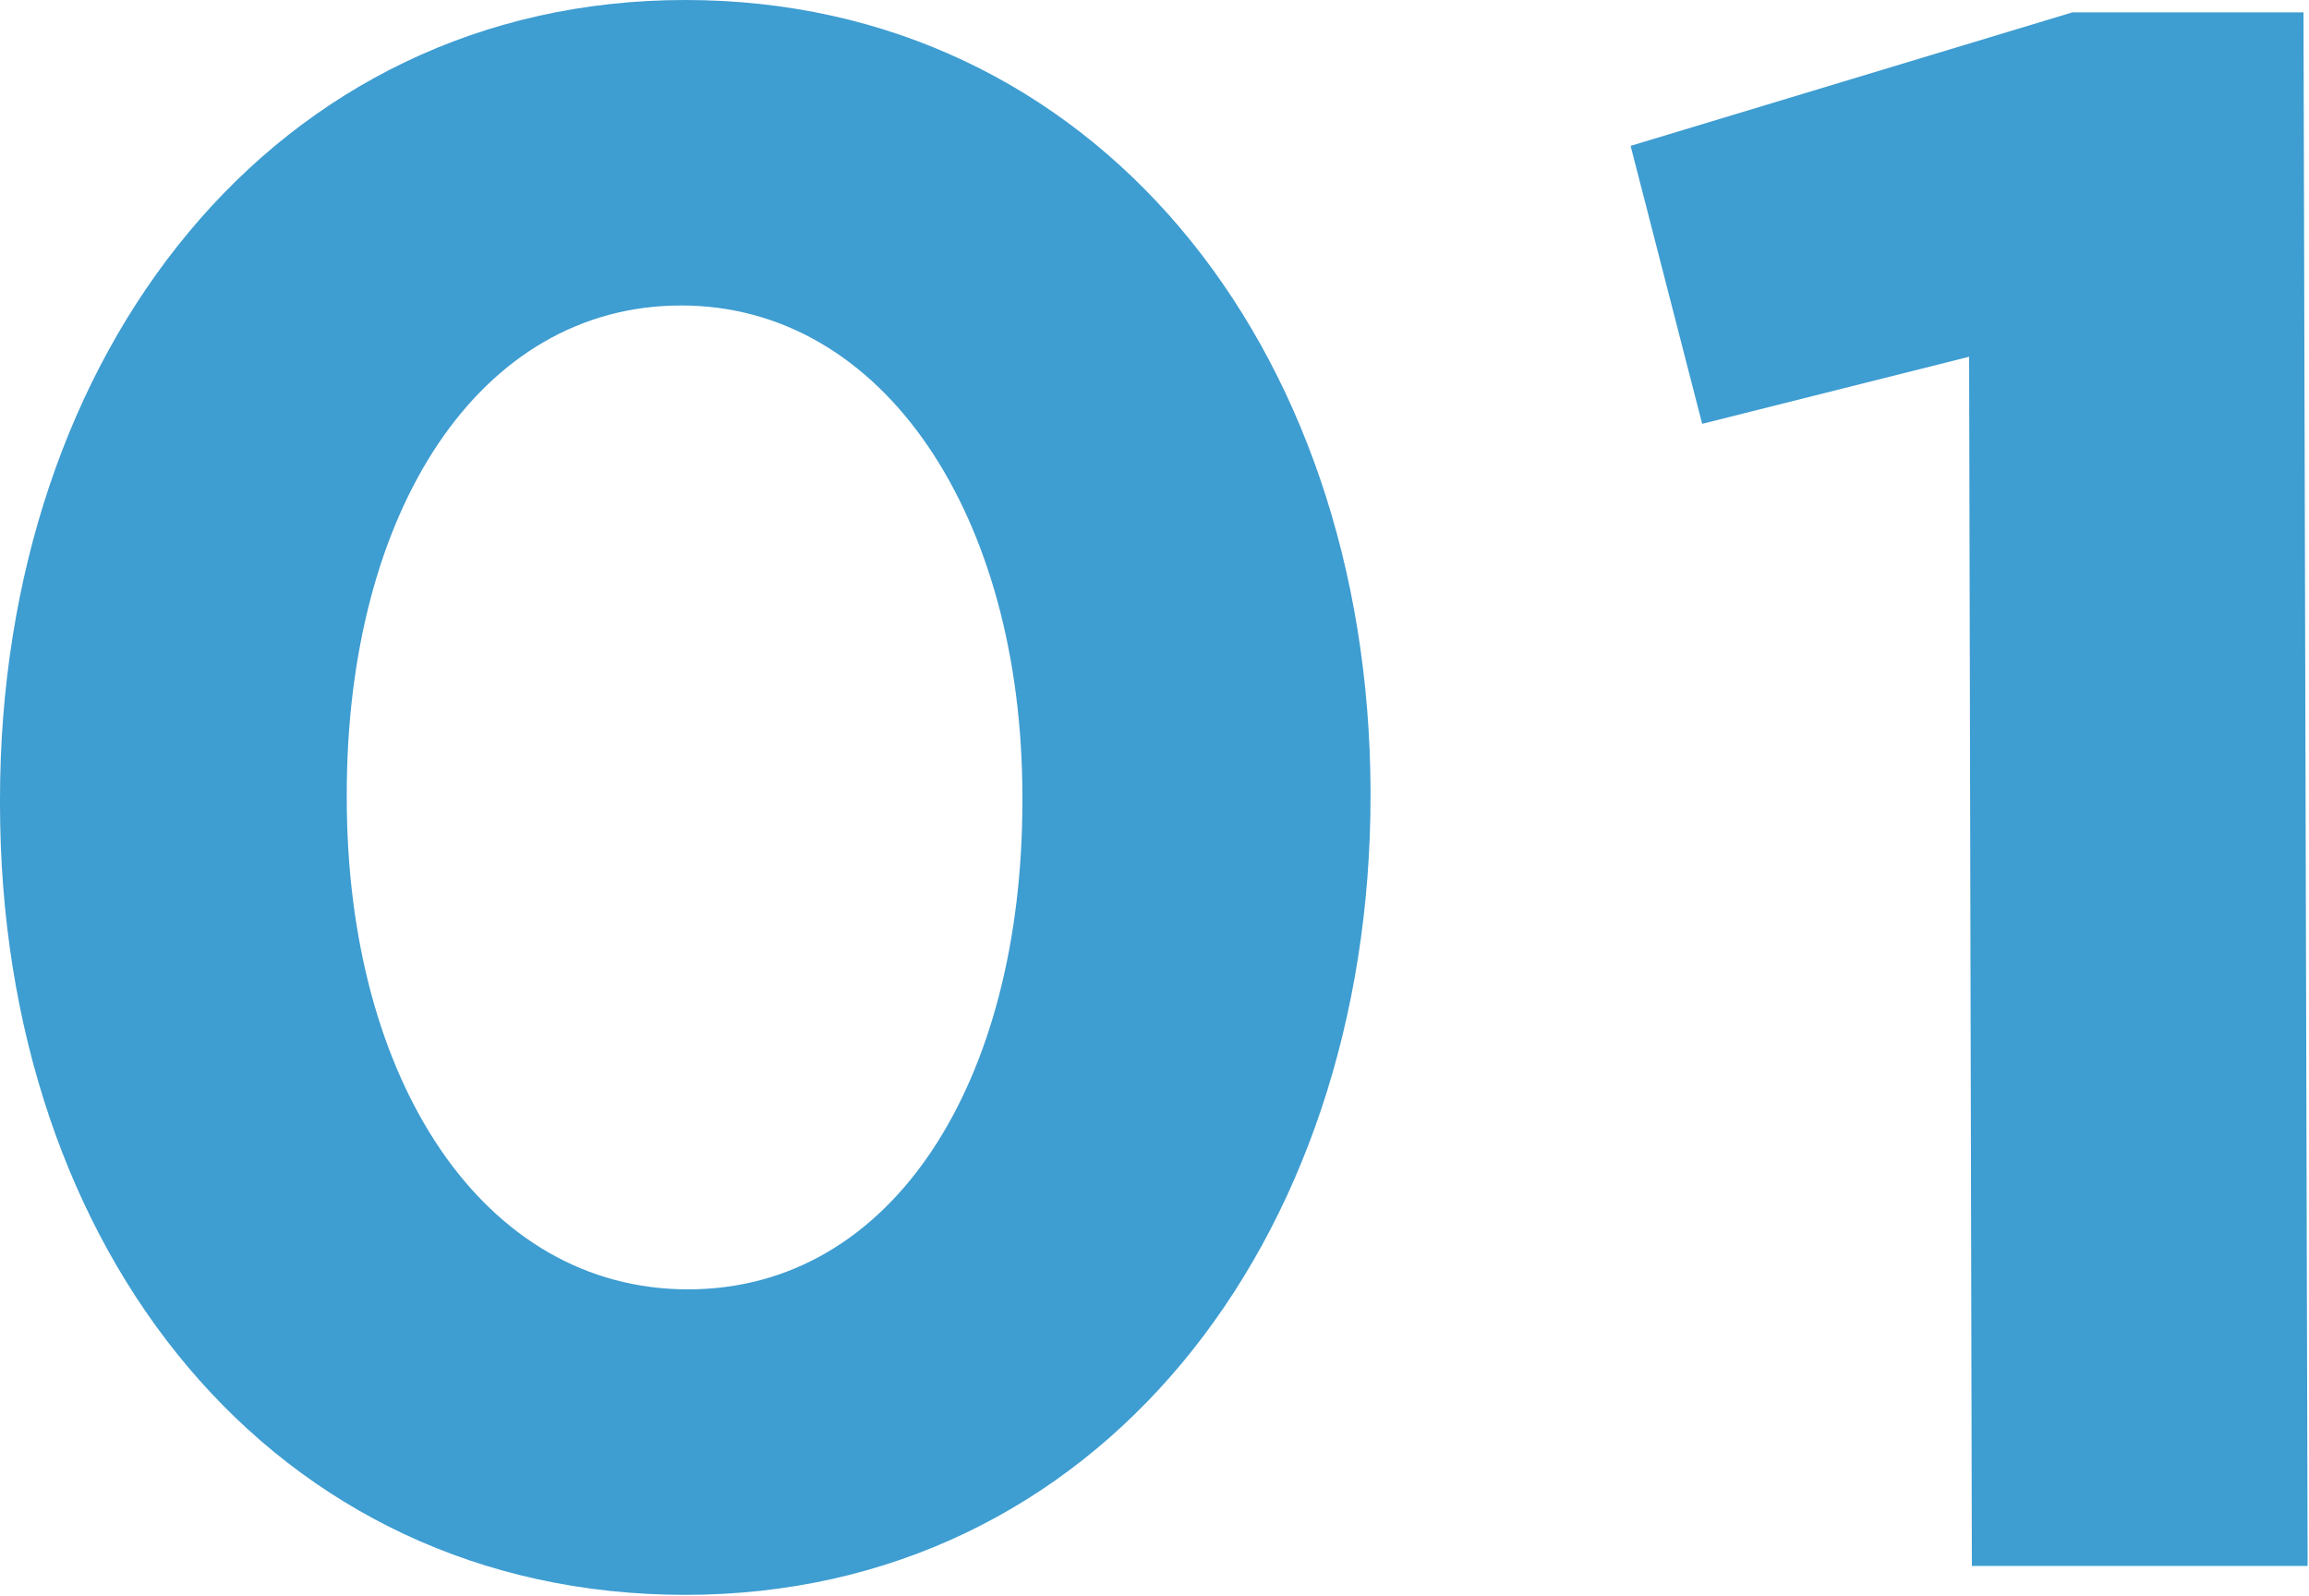
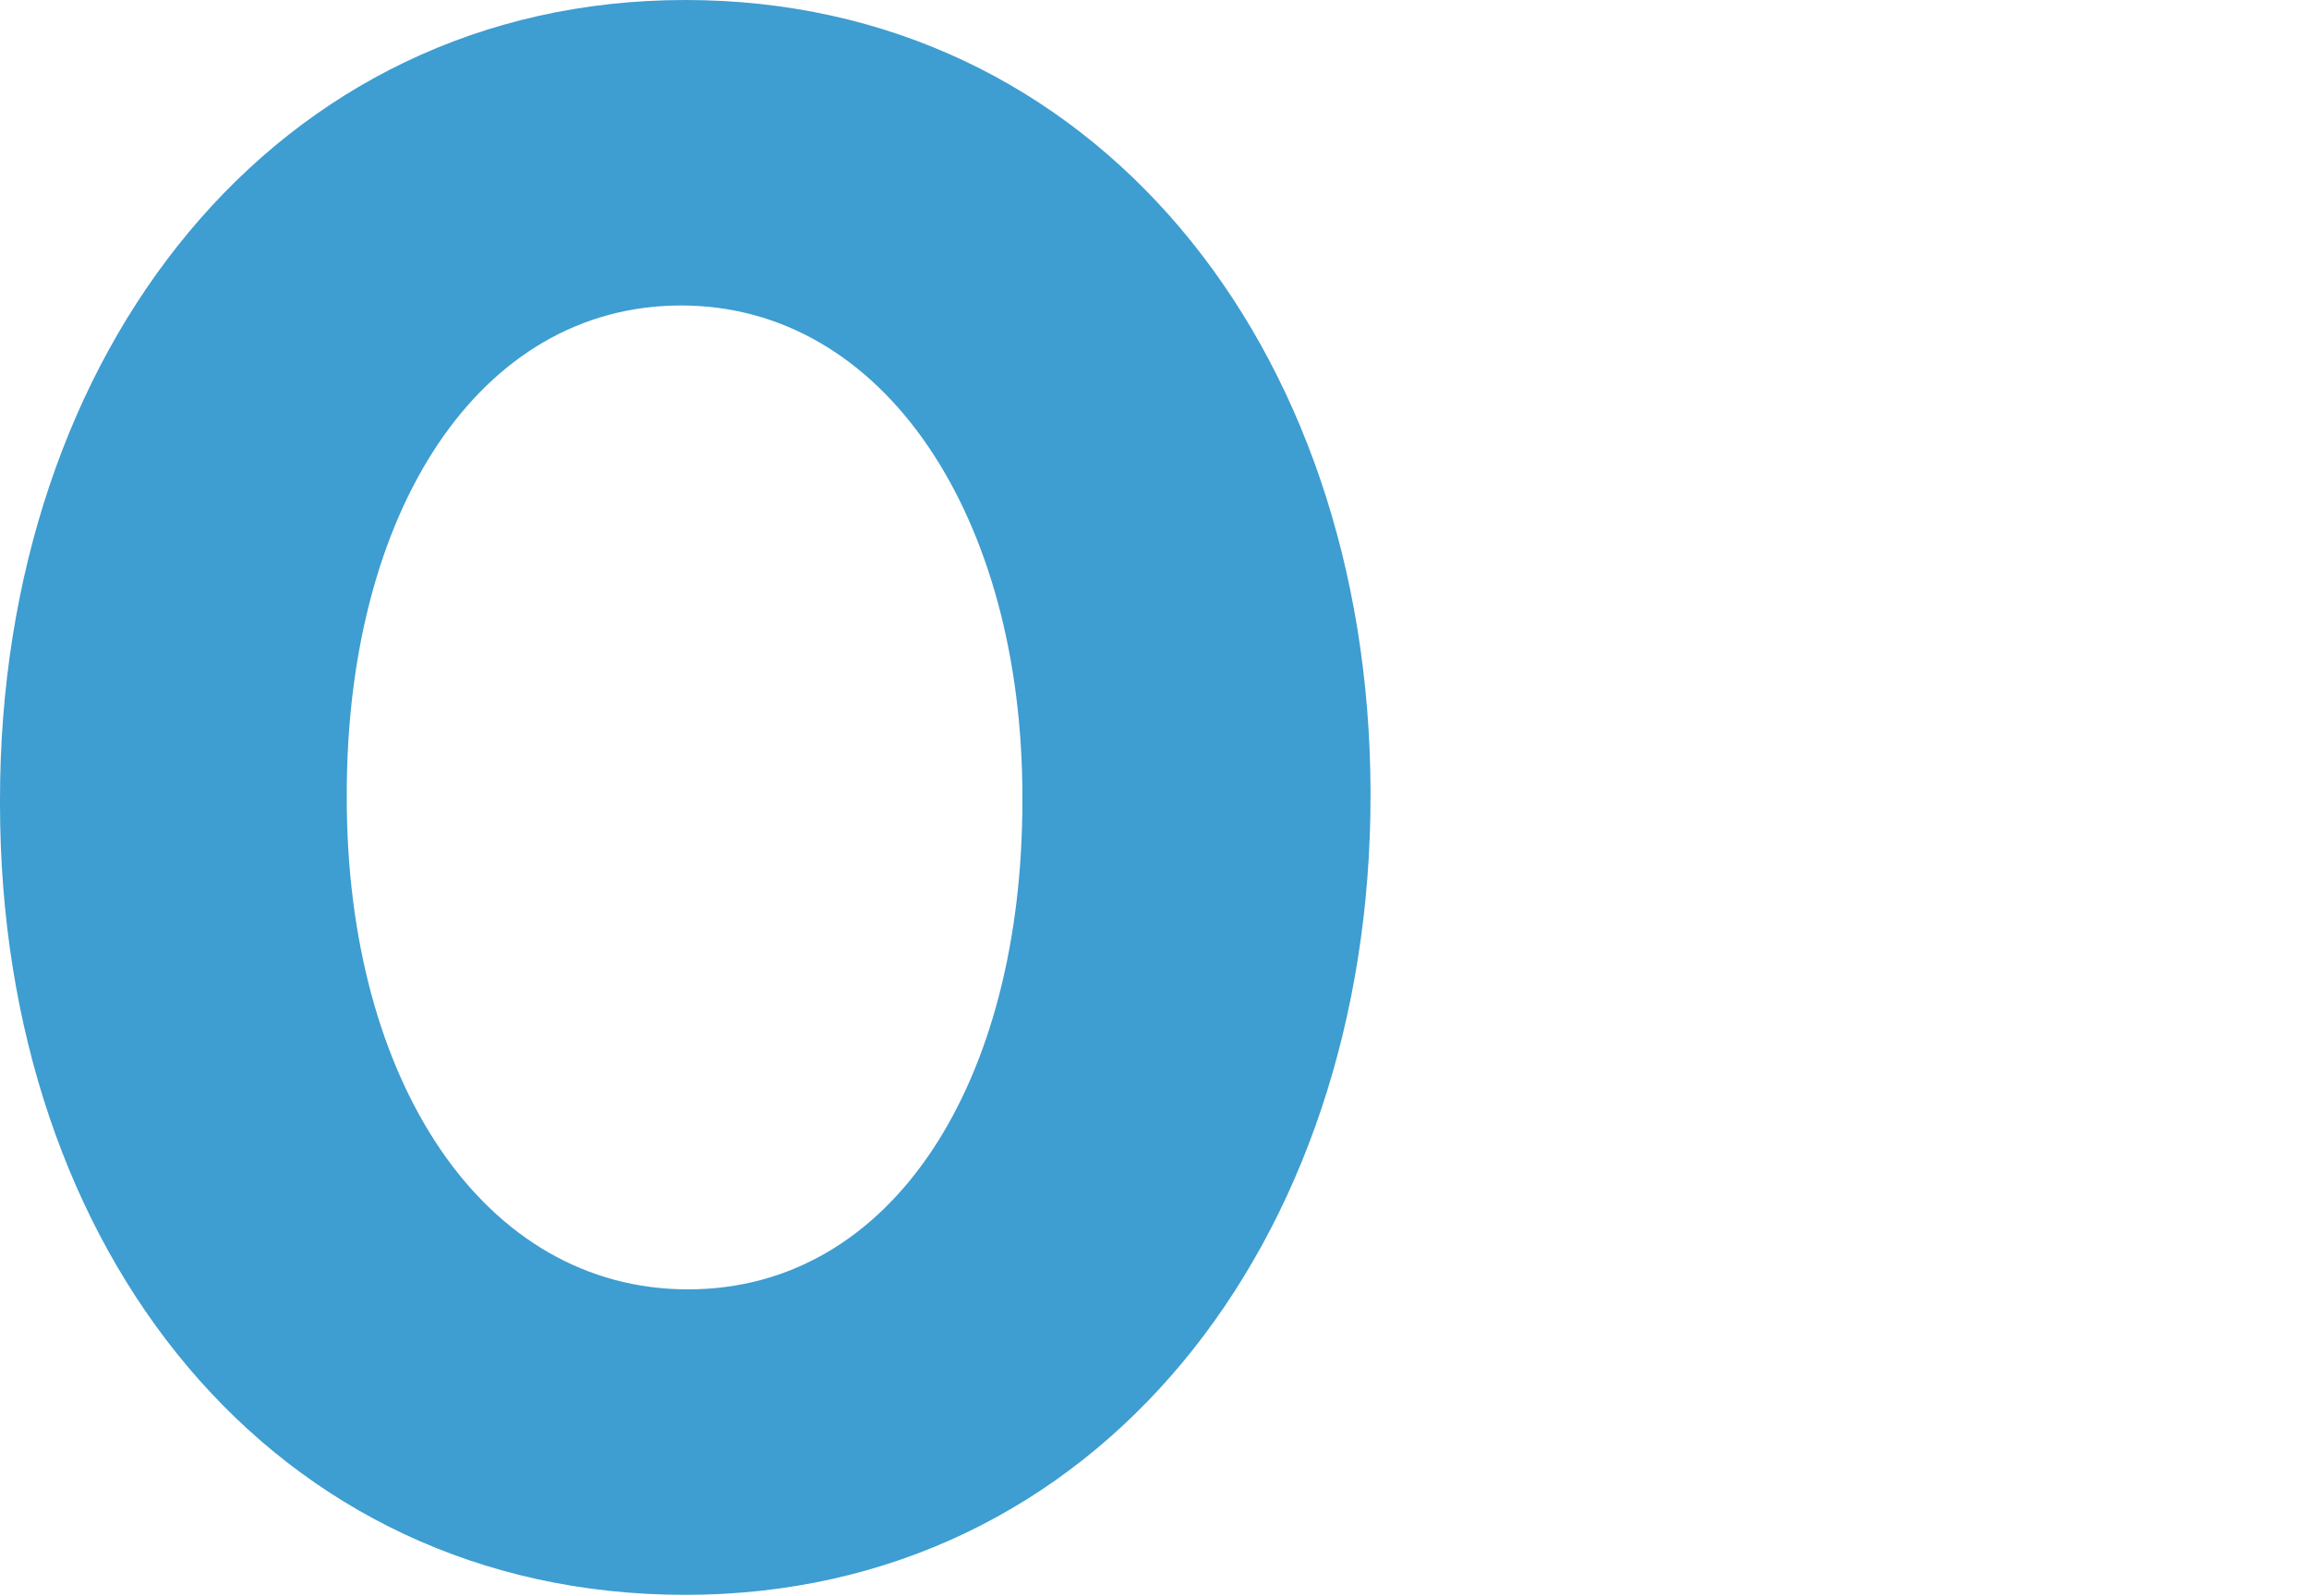
<svg xmlns="http://www.w3.org/2000/svg" id="_レイヤー_2" viewBox="0 0 16.78 11.6">
  <defs>
    <style>.cls-1{fill:#3e9dd1;}</style>
  </defs>
  <g id="_レイヤー_4">
    <g>
      <path class="cls-1" d="M0,5.84v-.03C0,2.56,2,0,4.98,0c2.96,0,4.97,2.5,4.98,5.75v.03c0,3.25-1.99,5.81-4.98,5.81S0,9.1,0,5.84Zm7.43-.02v-.03c0-2.03-1-3.57-2.48-3.57-1.47,0-2.43,1.5-2.43,3.55v.03c0,2.05,.99,3.57,2.48,3.57,1.49,0,2.43-1.51,2.43-3.55Z" />
-       <path class="cls-1" d="M14.32,2.59l-1.95,.49-.52-2.02L15.06,.09h1.68s.03,11.29,.03,11.29h-2.44s-.02-8.79-.02-8.79Z" />
    </g>
  </g>
</svg>